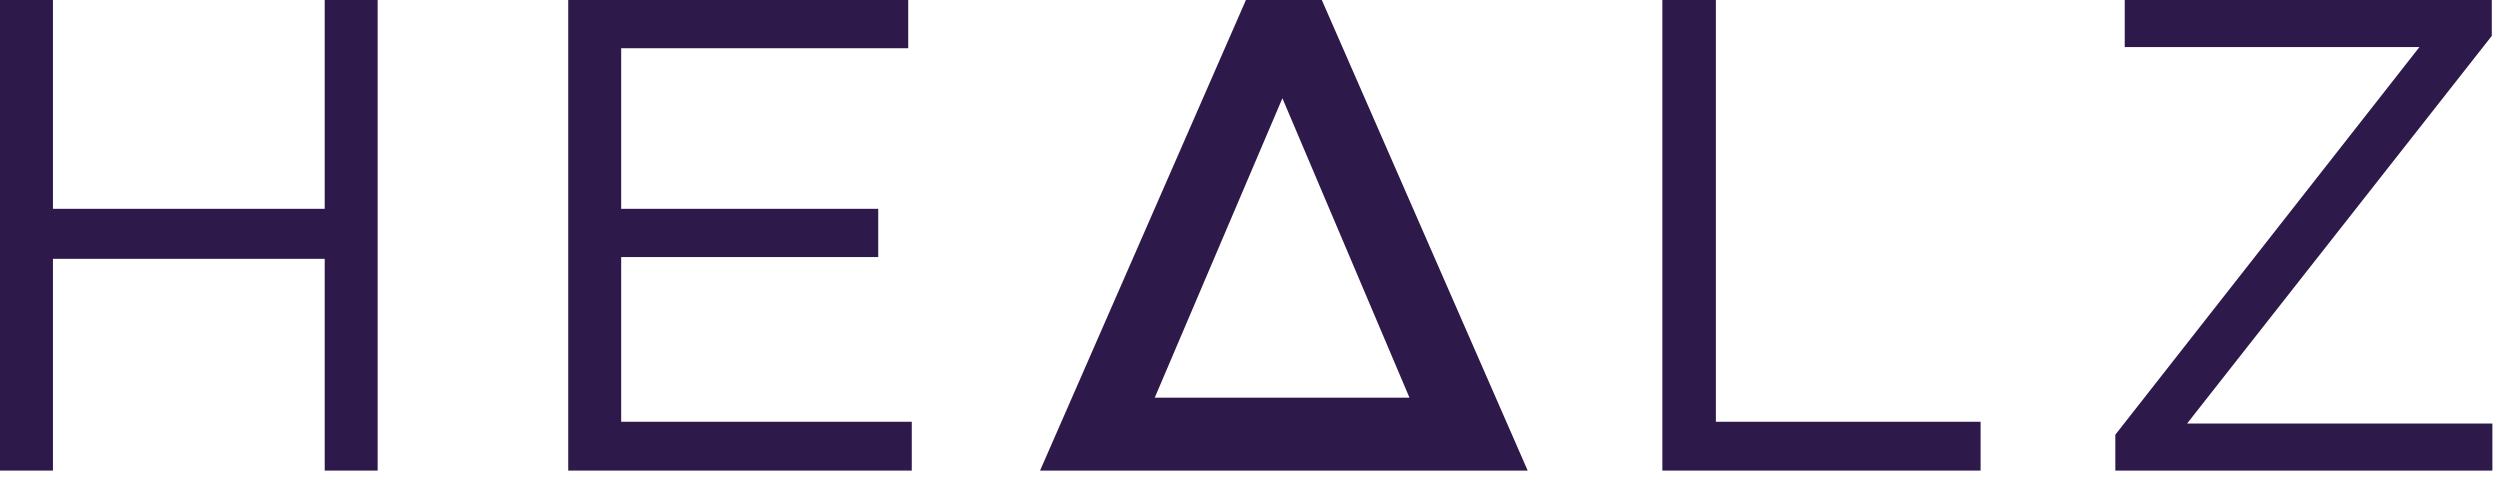
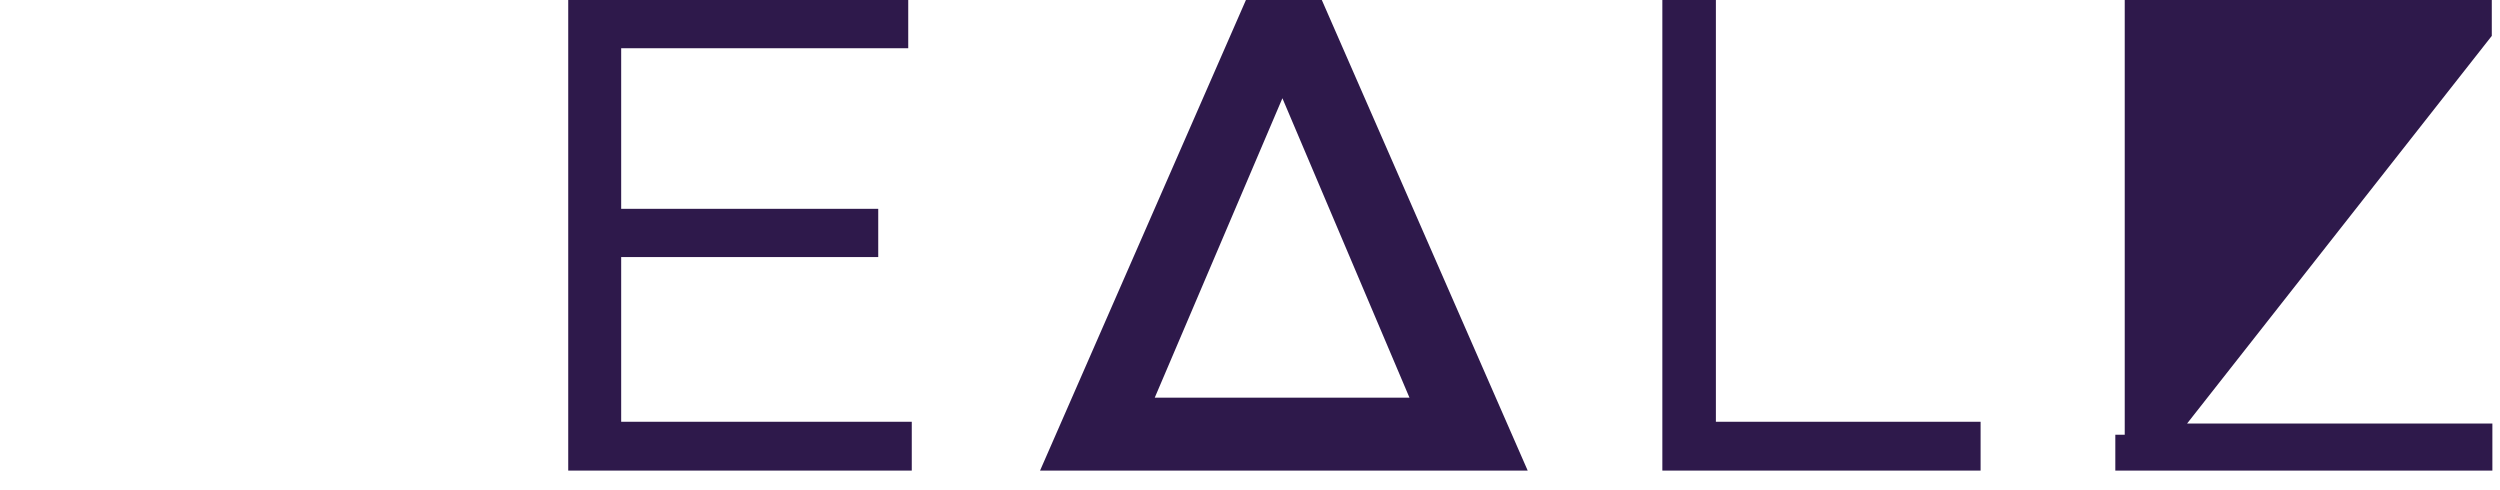
<svg xmlns="http://www.w3.org/2000/svg" width="102" height="20" viewBox="0 0 102 20" fill="none">
-   <path d="M2.16 10.56V19.2H0V0H2.16V8.52H13.248V0H15.408V19.2H13.248V10.56H2.16Z" fill="#2E194B" />
  <path d="M37.056 1.968H25.344V8.52H35.832V10.488H25.344V17.208H37.2V19.2H23.184V0H37.056V1.968V1.968Z" fill="#2E194B" />
  <path d="M67.848 0H70.008V17.208H80.808V19.2H67.824V0H67.848Z" fill="#2E194B" />
-   <path d="M86.689 1.92V0H101.665V1.464L89.233 17.28H101.689V19.2H86.305V17.736L98.713 1.92H86.689Z" fill="#2E194B" />
+   <path d="M86.689 1.92V0H101.665V1.464L89.233 17.28H101.689V19.2H86.305V17.736H86.689Z" fill="#2E194B" />
  <path d="M62.33 19.2L53.93 0H50.834L42.434 19.2H45.434H59.306H62.33ZM52.322 4.008L57.506 16.224H47.114L52.322 4.008Z" fill="#2E194B" />
</svg>